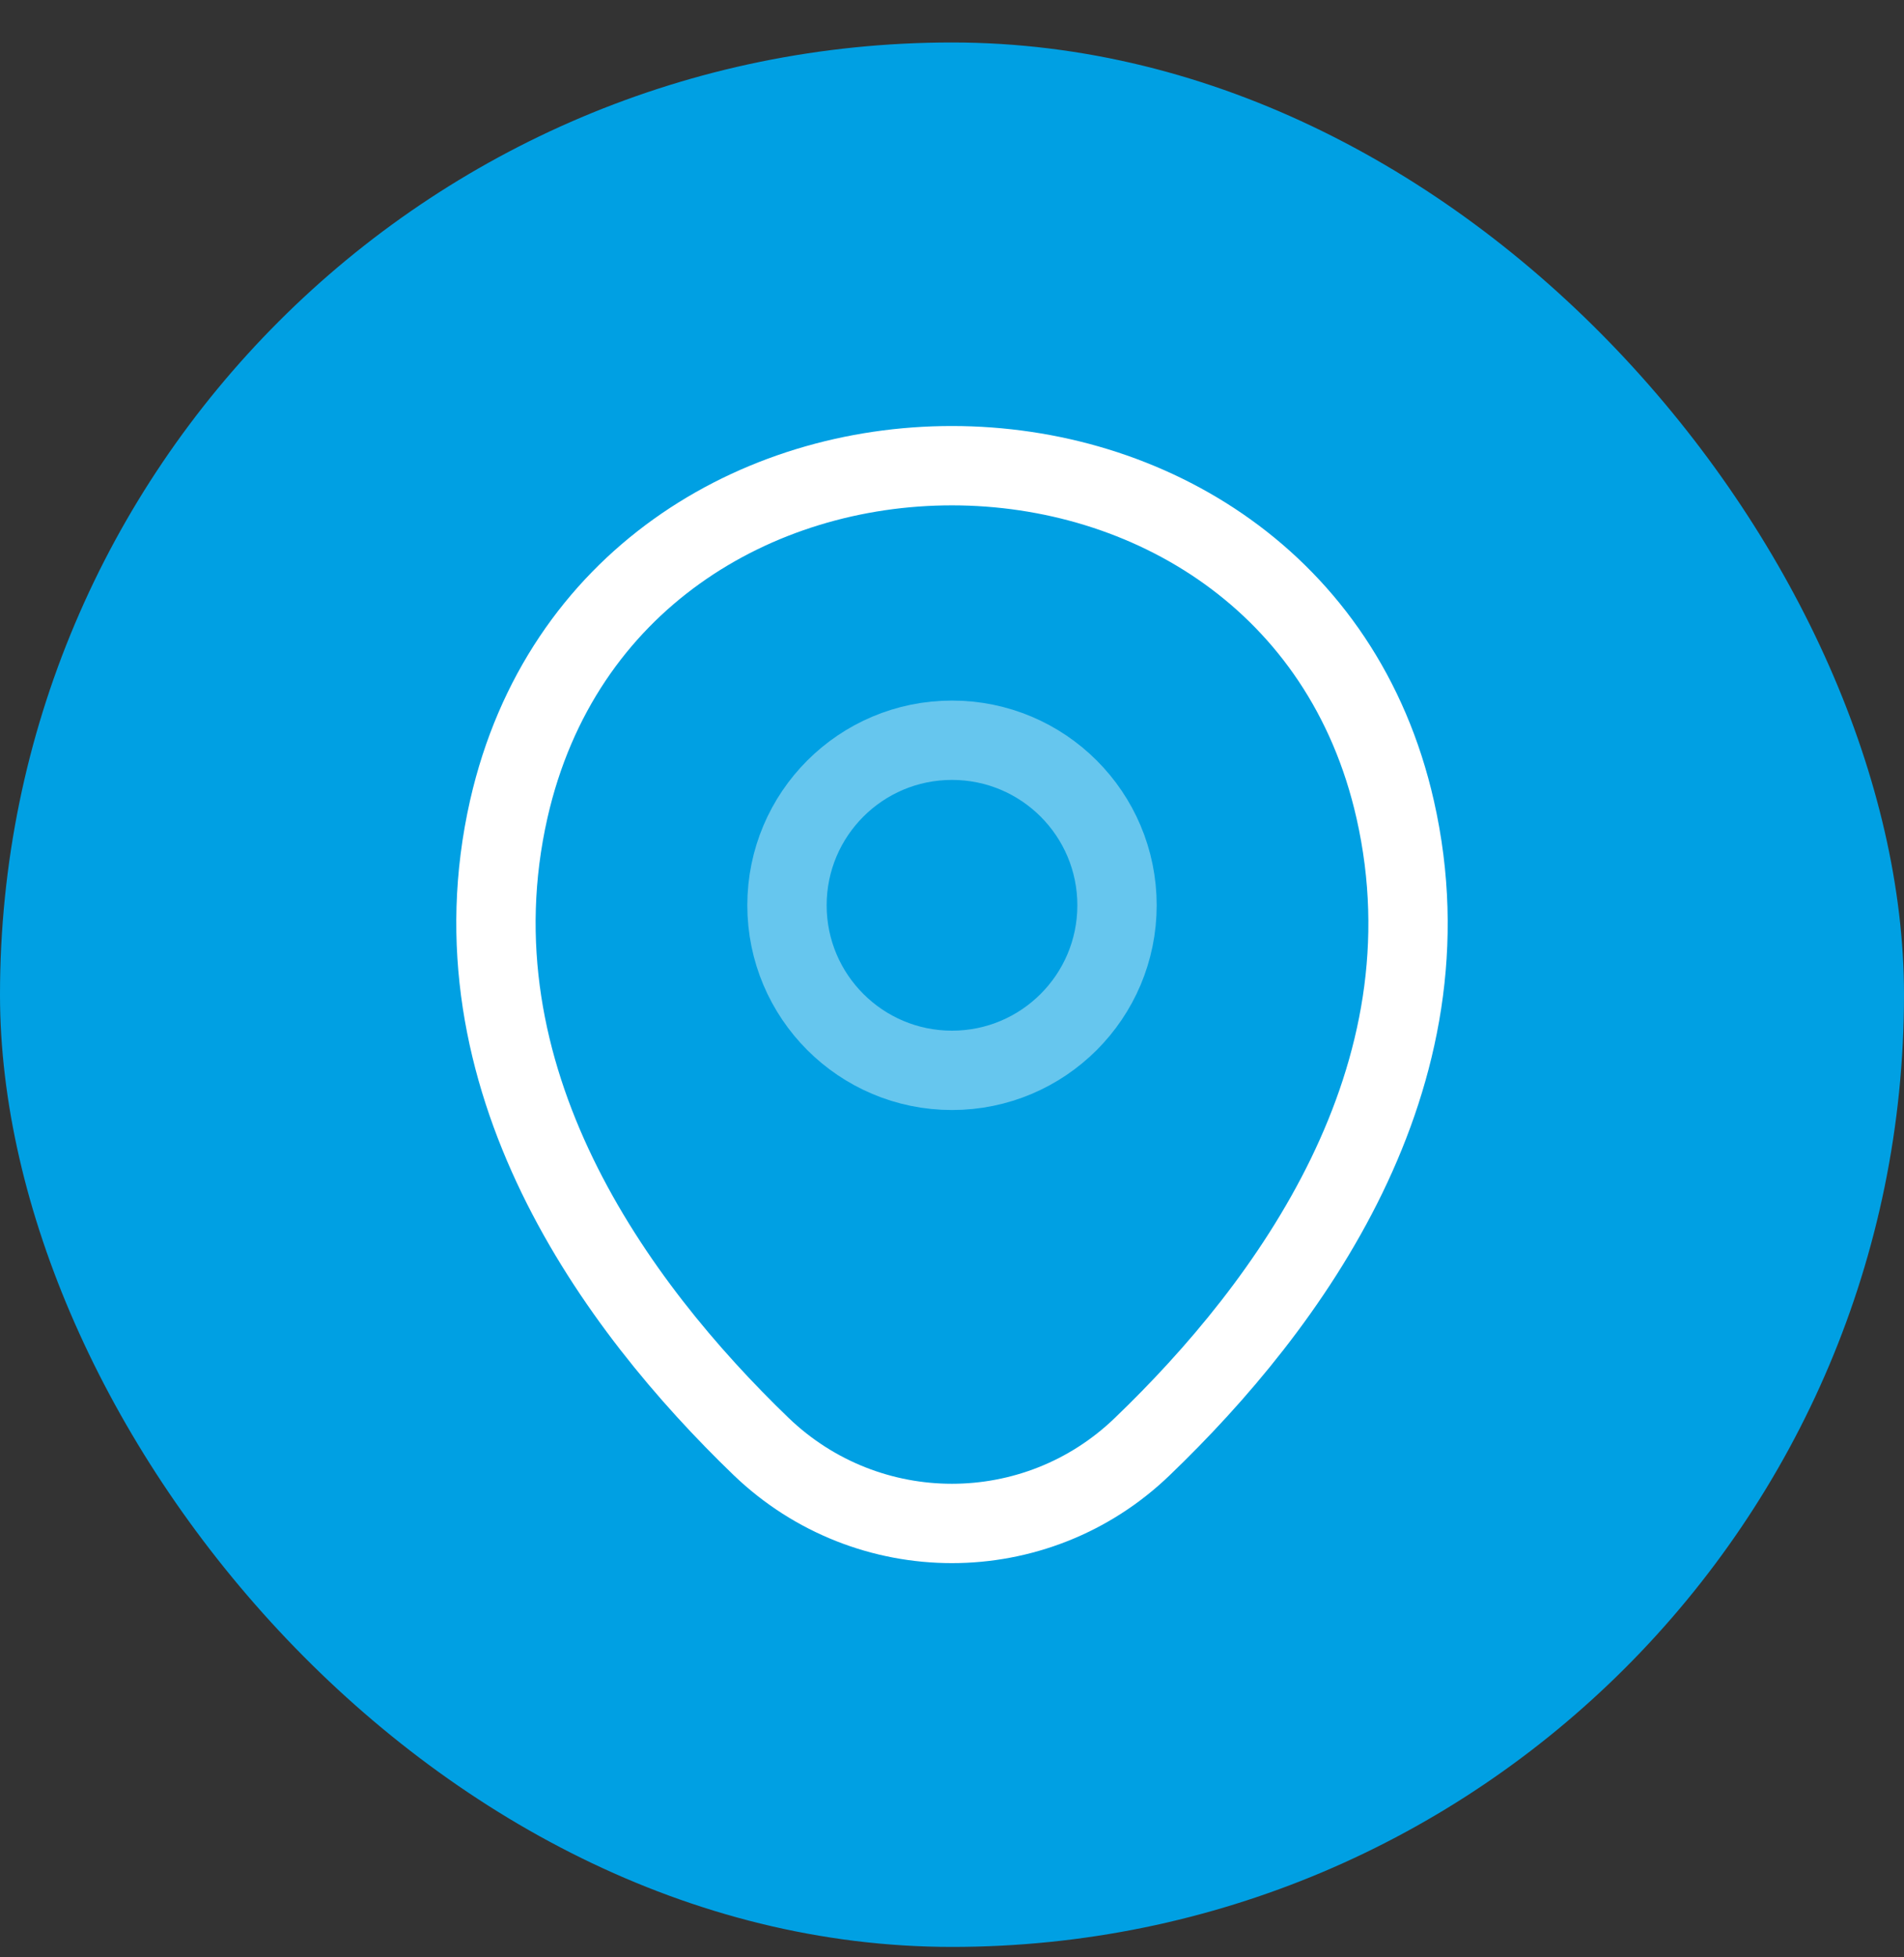
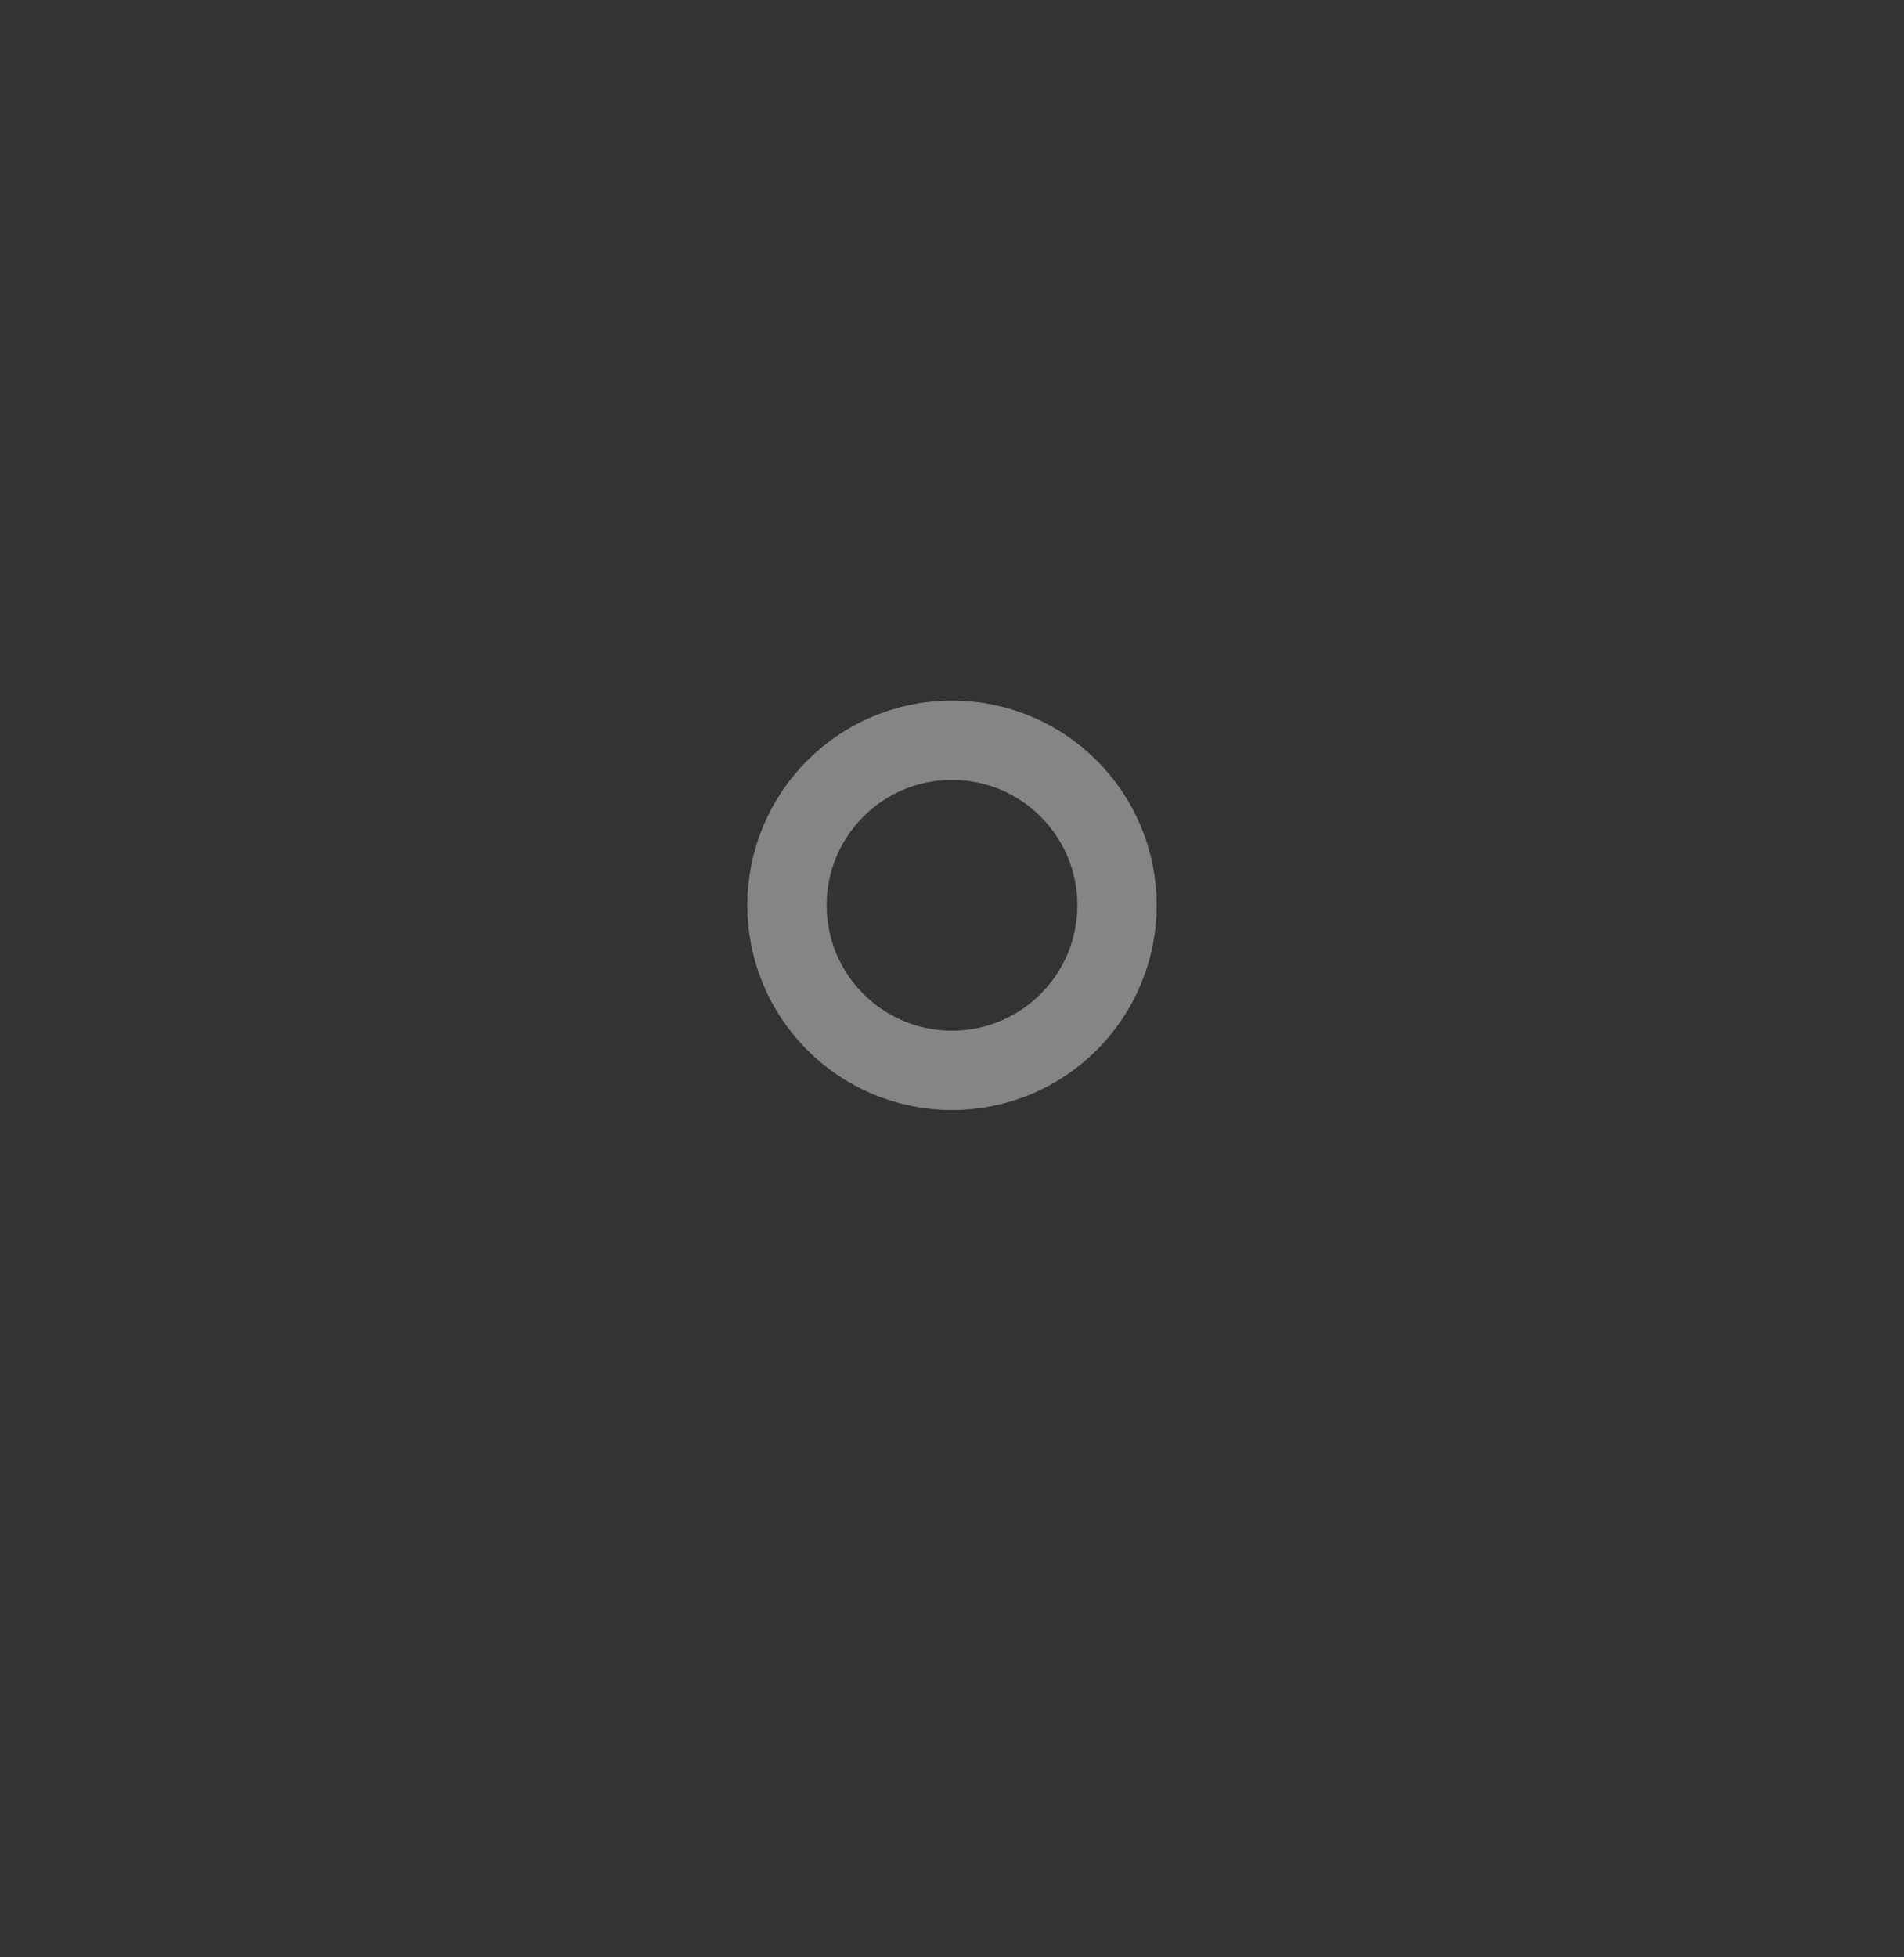
<svg xmlns="http://www.w3.org/2000/svg" width="36" height="37" viewBox="0 0 36 37" fill="none">
  <rect x="0" y="0" width="36" height="37" fill="#333333" stroke="none" />
-   <rect y="0.803" width="36" height="36" rx="18" fill="#00A0E3" />
  <path opacity="0.4" d="M18 20.233C19.723 20.233 21.12 18.836 21.12 17.113C21.12 15.389 19.723 13.993 18 13.993C16.277 13.993 14.88 15.389 14.88 17.113C14.88 18.836 16.277 20.233 18 20.233Z" stroke="white" stroke-width="1.5" />
-   <path d="M9.62 15.293C11.59 6.633 24.42 6.643 26.38 15.303C27.53 20.383 24.37 24.683 21.6 27.343C19.59 29.283 16.41 29.283 14.39 27.343C11.63 24.683 8.47 20.373 9.62 15.293Z" stroke="white" stroke-width="1.5" />
</svg>